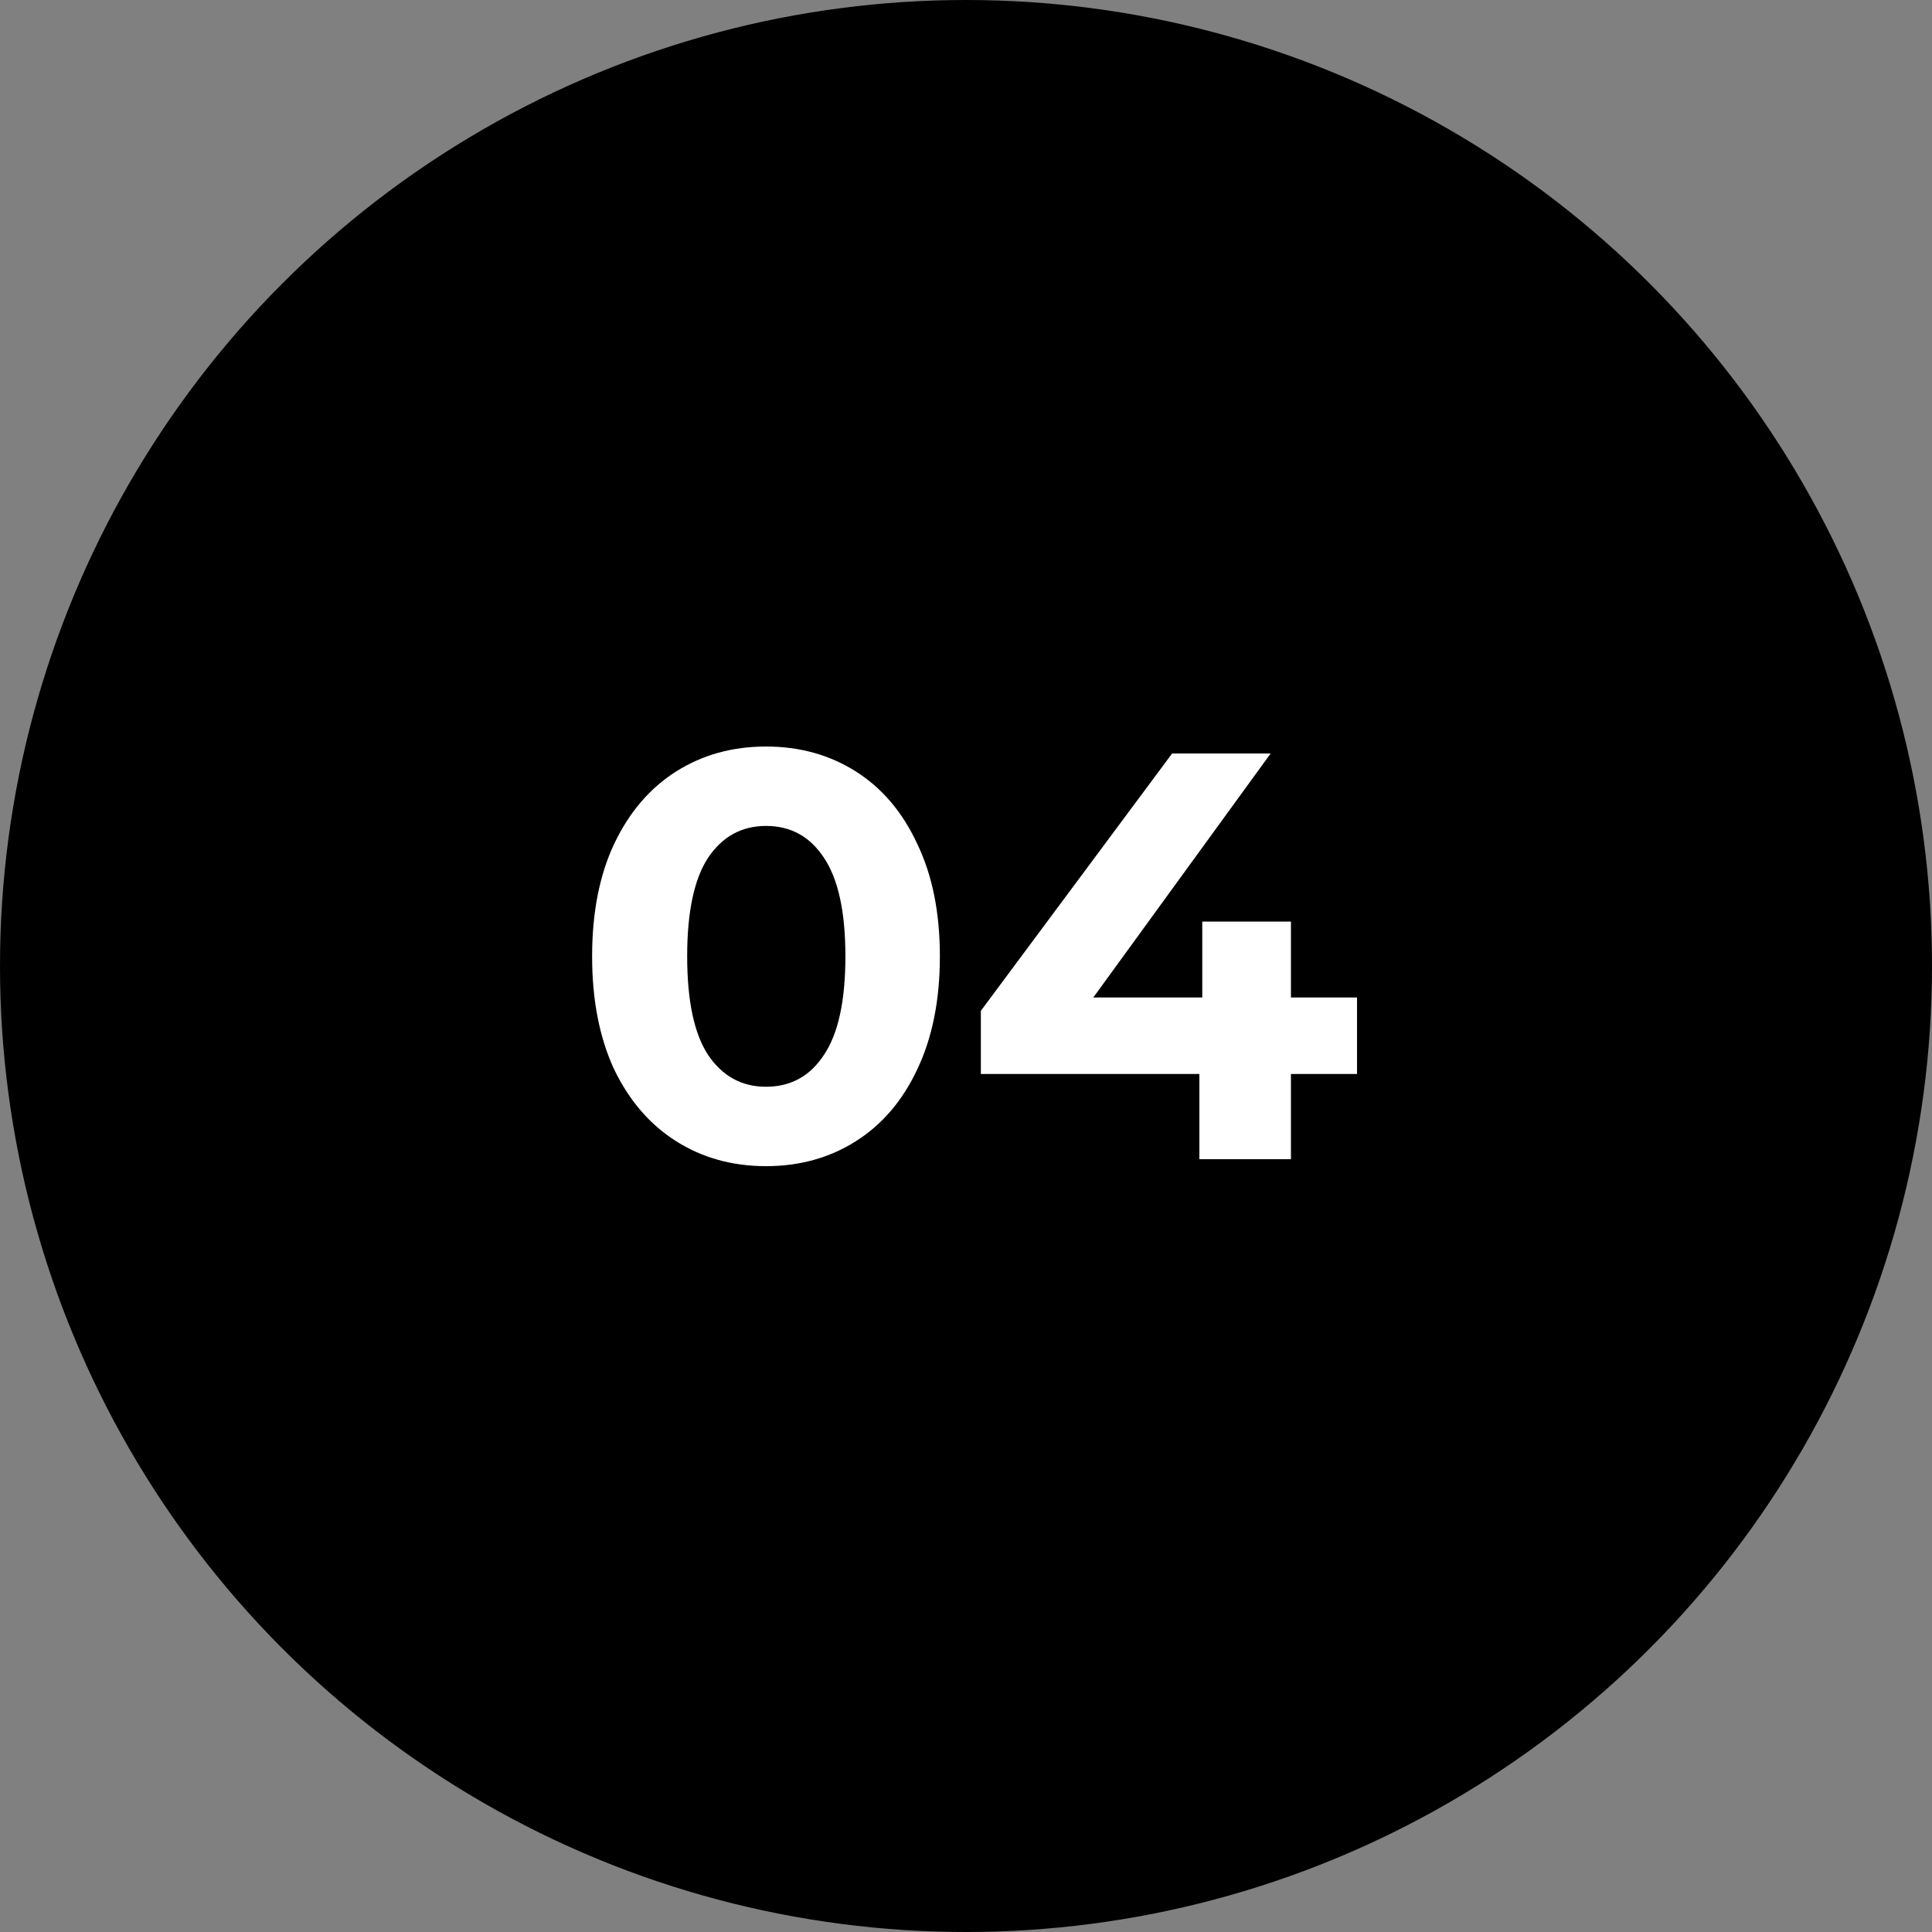
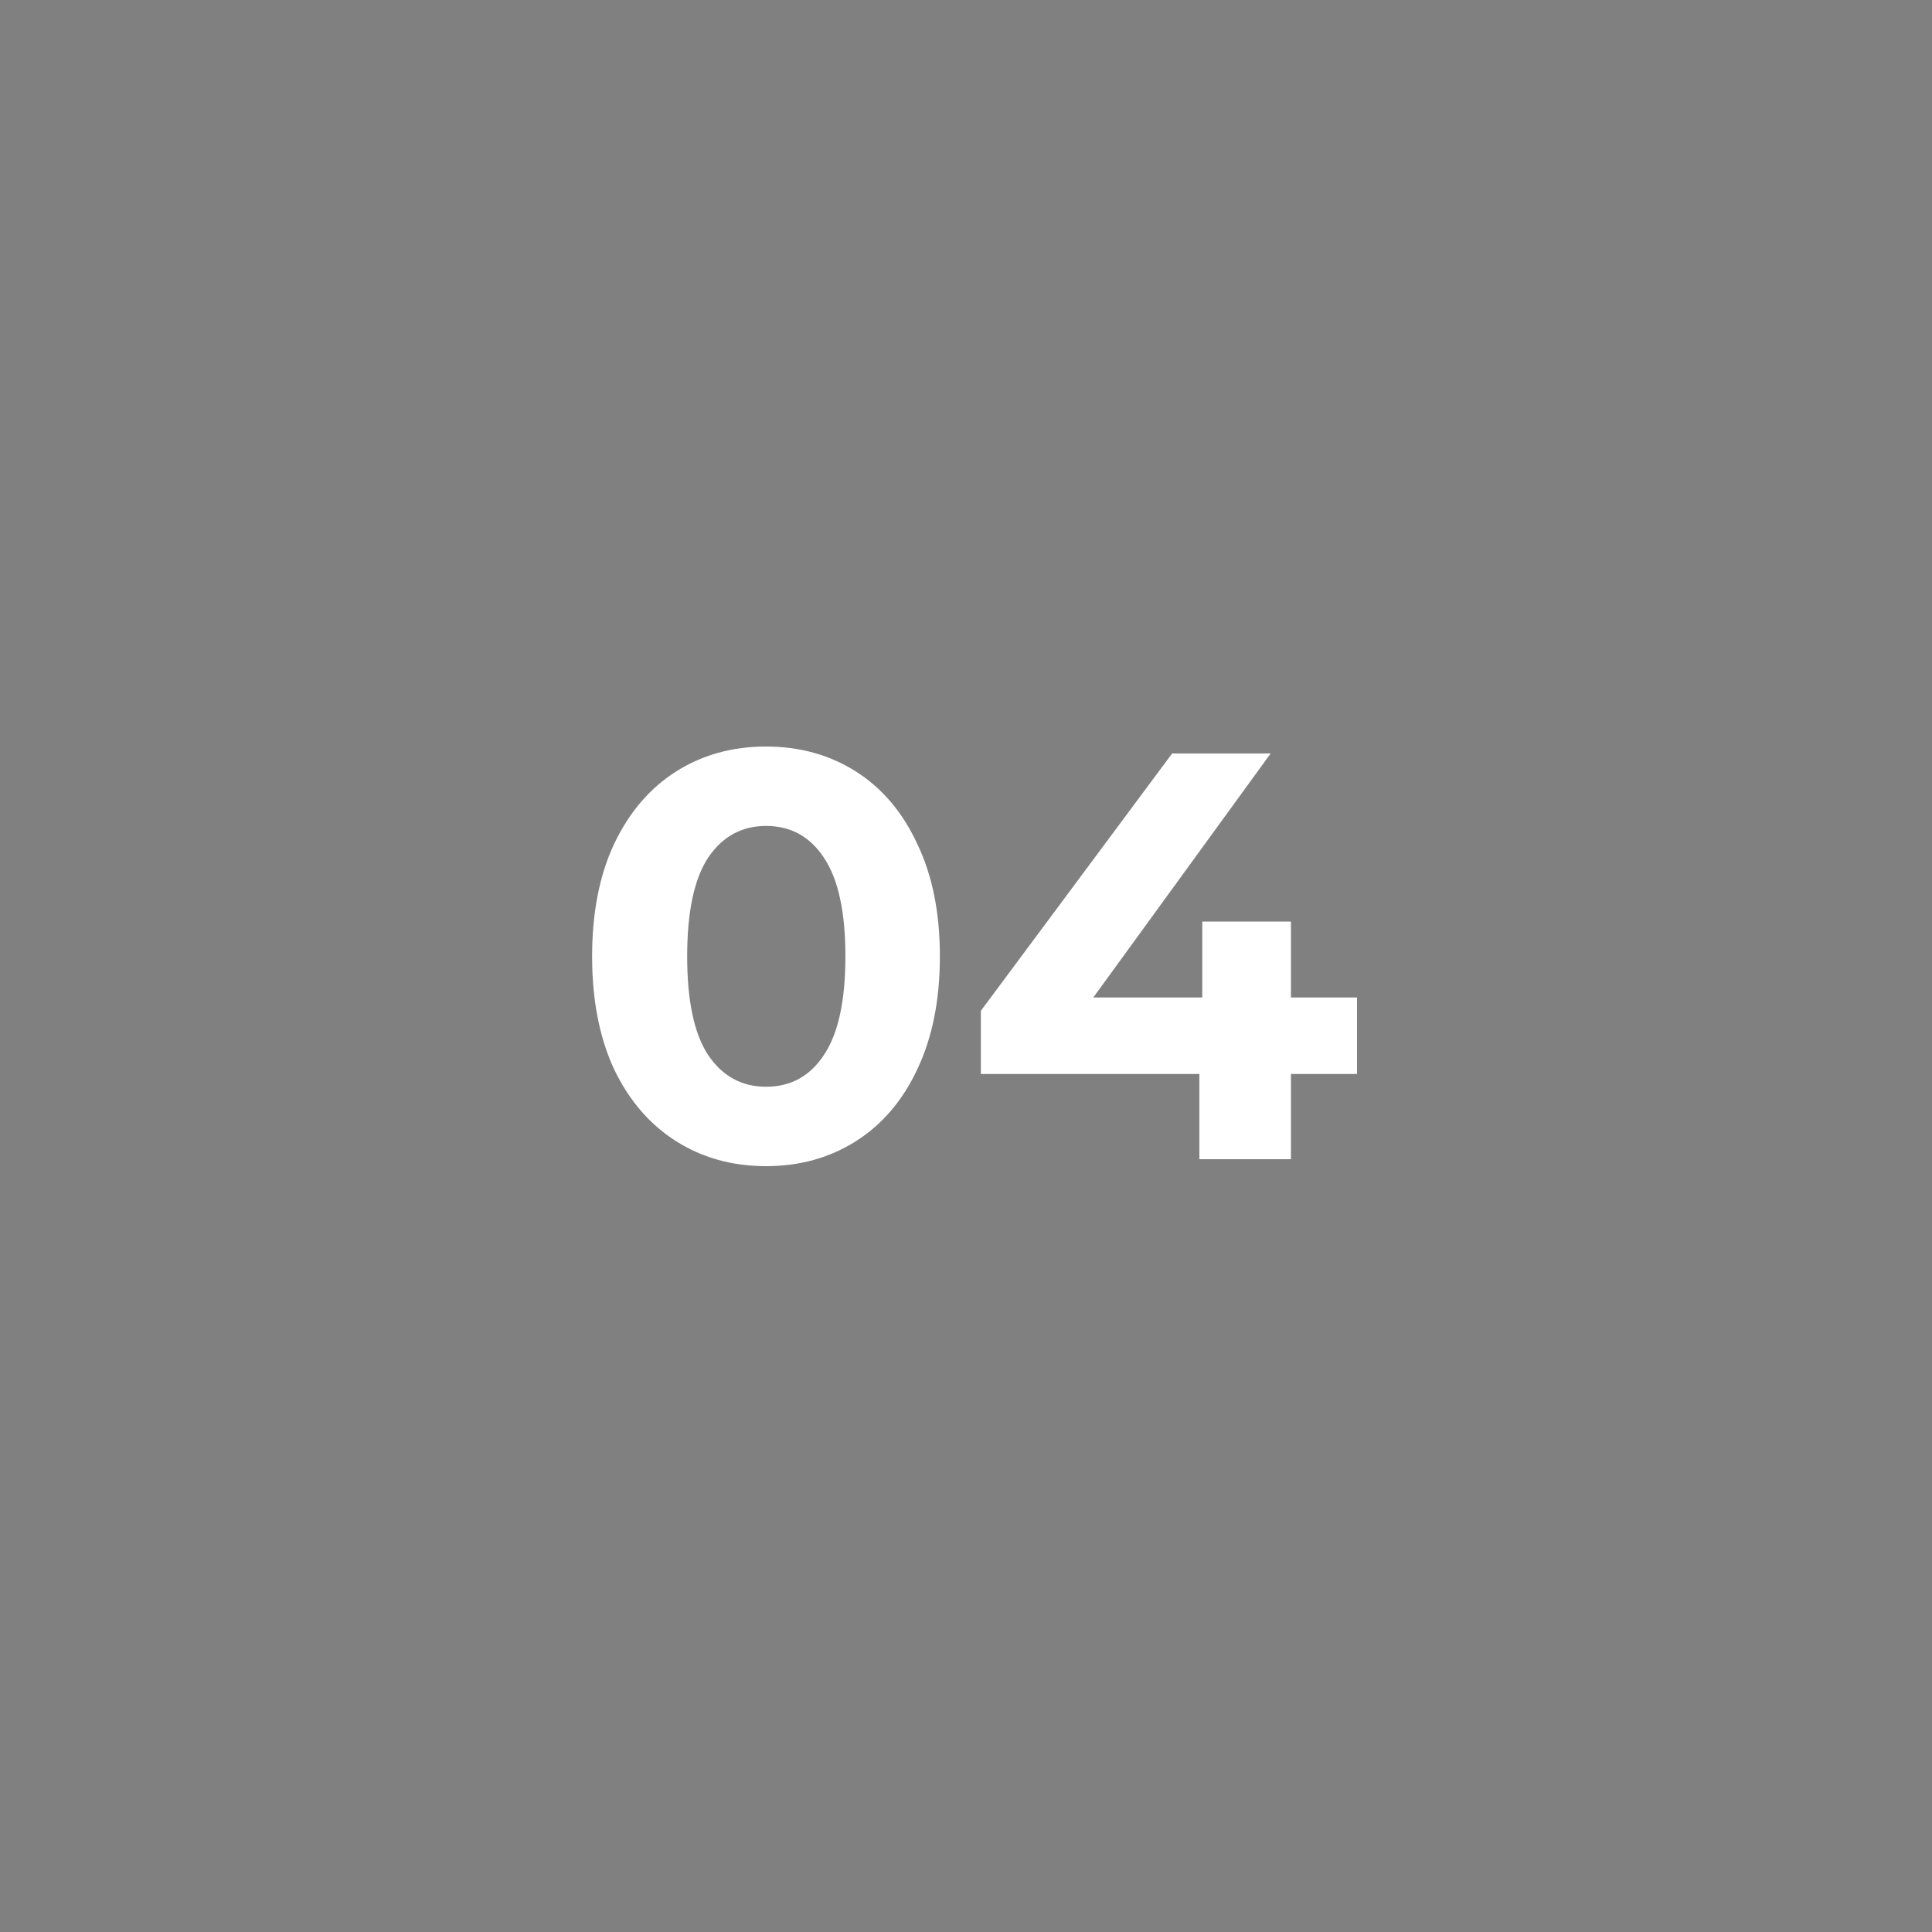
<svg xmlns="http://www.w3.org/2000/svg" width="100" height="100" viewBox="0 0 100 100" fill="none">
  <rect x="0" y="0" width="100" height="100" fill="#808080" stroke="none" />
-   <circle cx="50" cy="50" r="50" fill="black" />
  <path d="M39.648 60.36C37.907 60.36 36.358 59.93 34.998 59.07C33.638 58.21 32.568 56.97 31.788 55.35C31.027 53.71 30.648 51.76 30.648 49.5C30.648 47.24 31.027 45.3 31.788 43.68C32.568 42.04 33.638 40.79 34.998 39.93C36.358 39.07 37.907 38.64 39.648 38.64C41.388 38.64 42.938 39.07 44.297 39.93C45.657 40.79 46.718 42.04 47.477 43.68C48.258 45.3 48.648 47.24 48.648 49.5C48.648 51.76 48.258 53.71 47.477 55.35C46.718 56.97 45.657 58.21 44.297 59.07C42.938 59.93 41.388 60.36 39.648 60.36ZM39.648 56.25C40.928 56.25 41.928 55.7 42.648 54.6C43.388 53.5 43.758 51.8 43.758 49.5C43.758 47.2 43.388 45.5 42.648 44.4C41.928 43.3 40.928 42.75 39.648 42.75C38.388 42.75 37.388 43.3 36.648 44.4C35.928 45.5 35.568 47.2 35.568 49.5C35.568 51.8 35.928 53.5 36.648 54.6C37.388 55.7 38.388 56.25 39.648 56.25ZM70.239 55.59H66.819V60H62.079V55.59H50.769V52.32L60.669 39H65.769L56.589 51.63H62.229V47.7H66.819V51.63H70.239V55.59Z" fill="white" />
</svg>